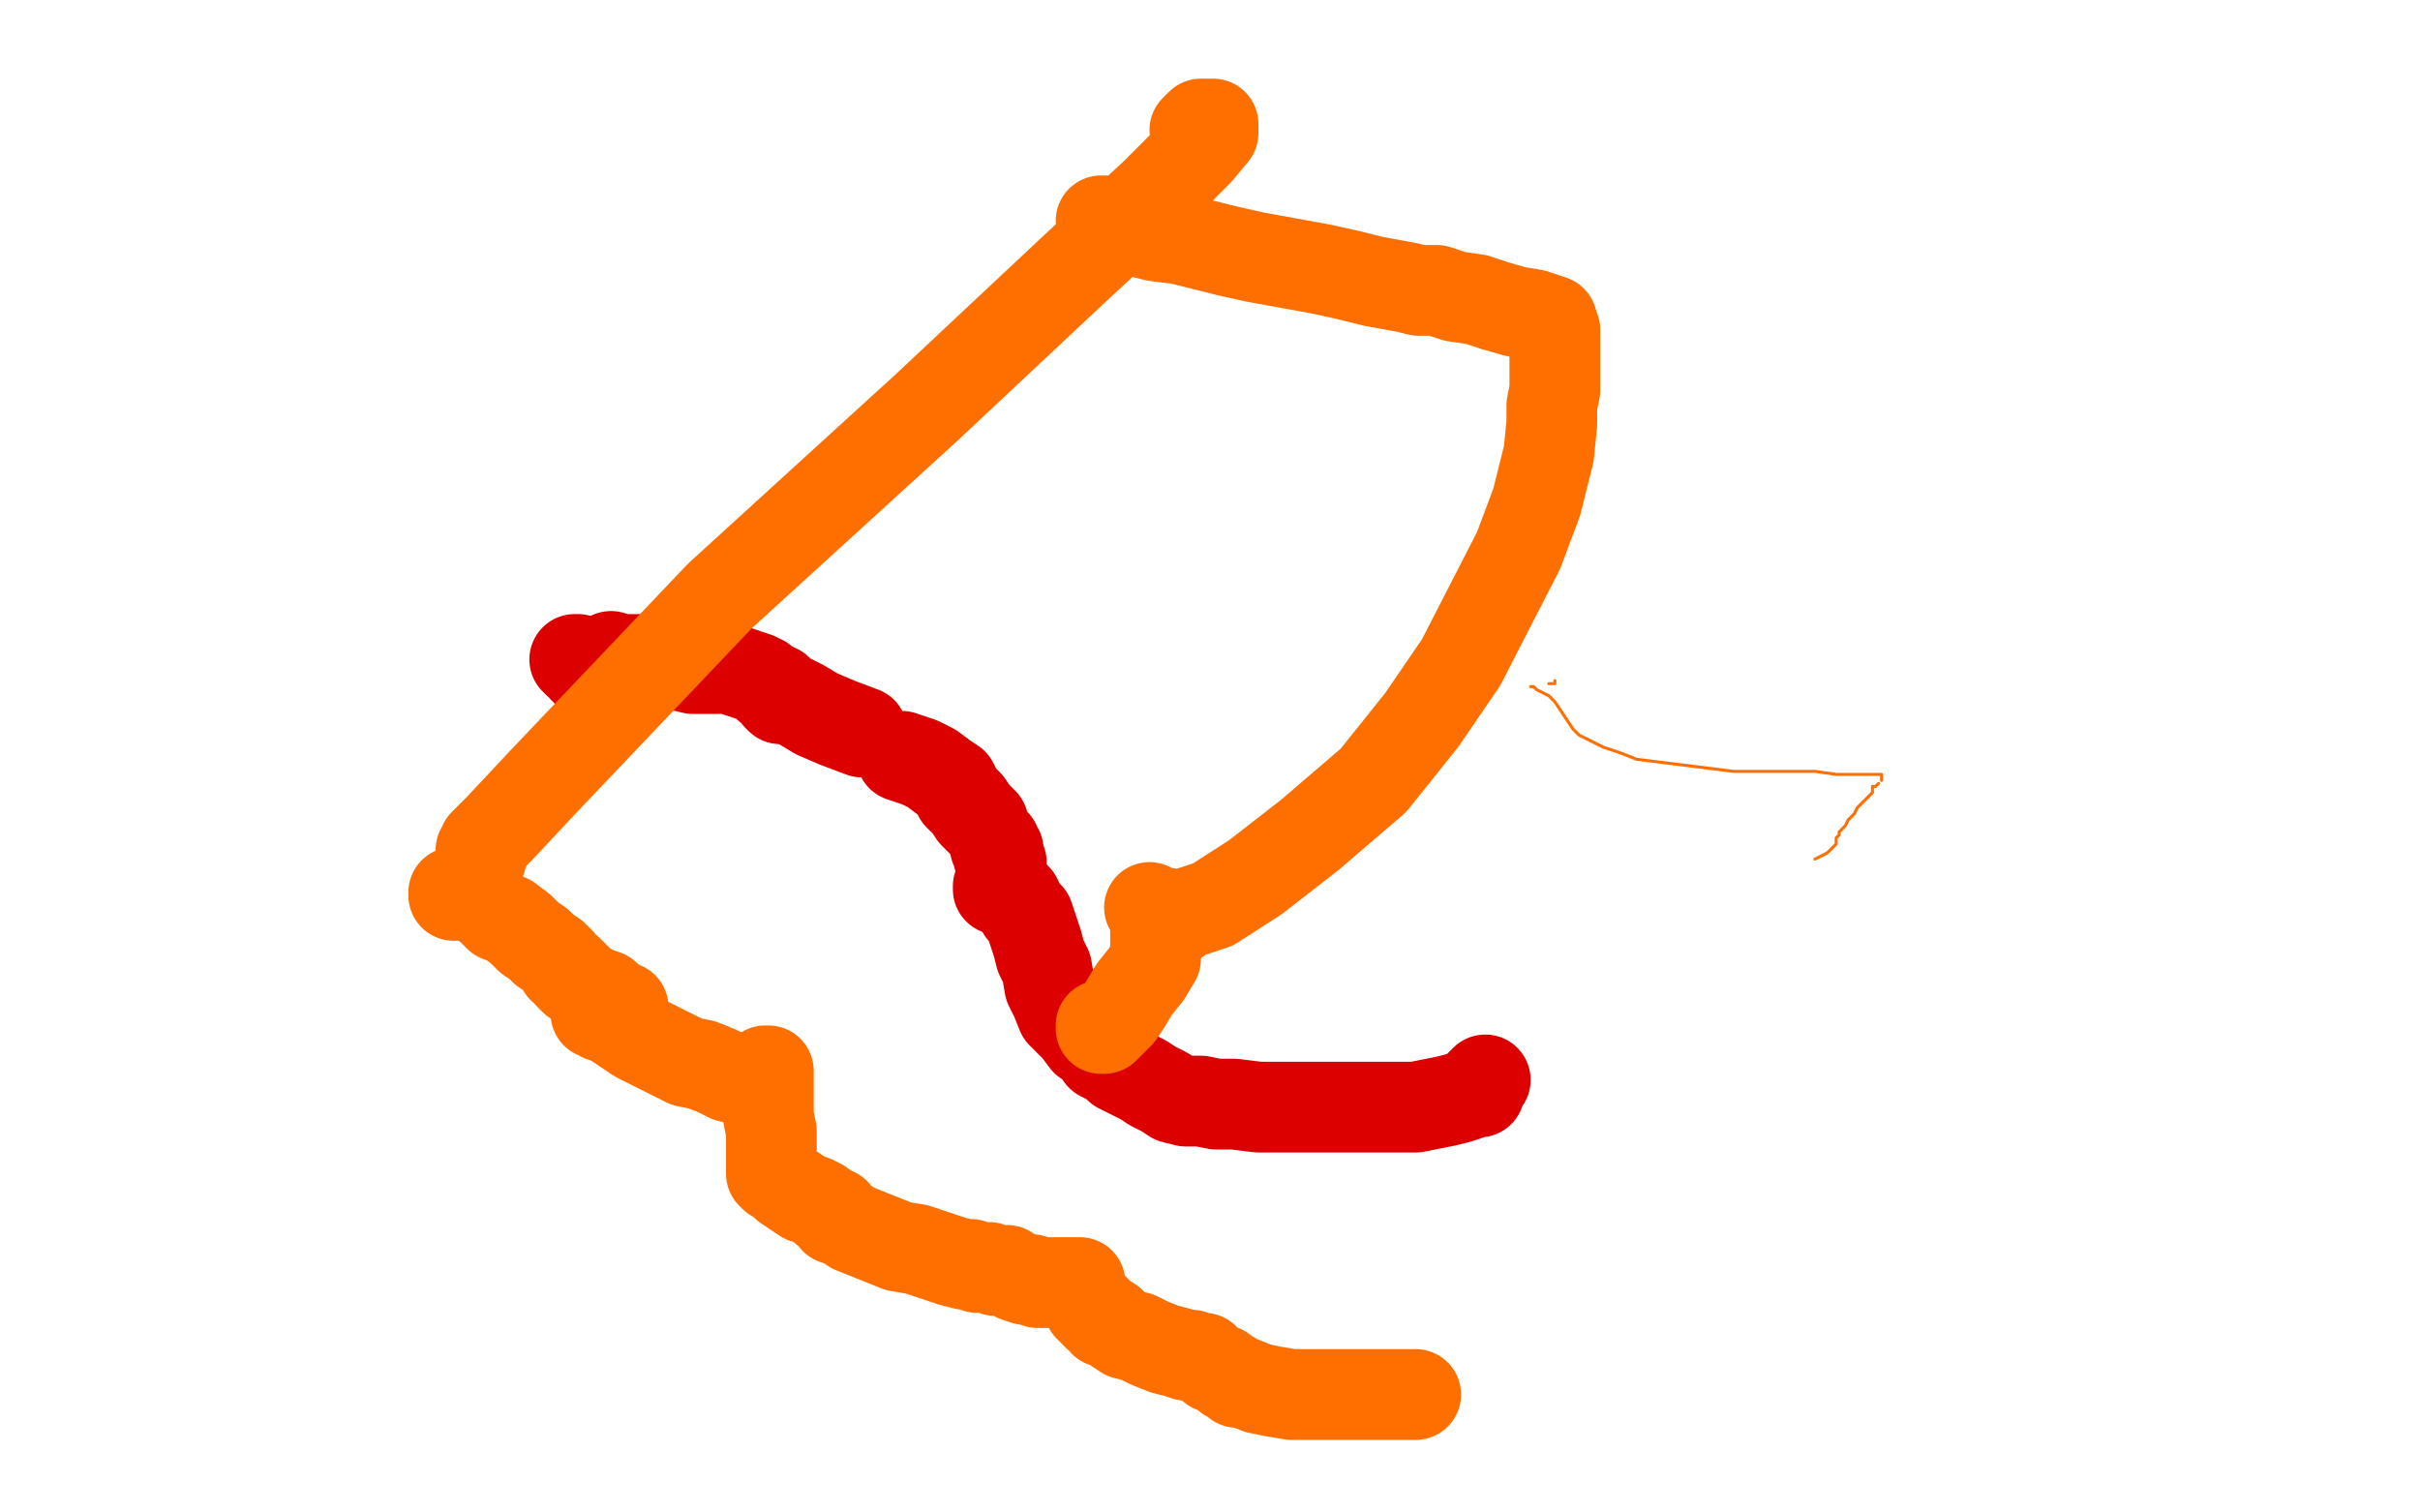
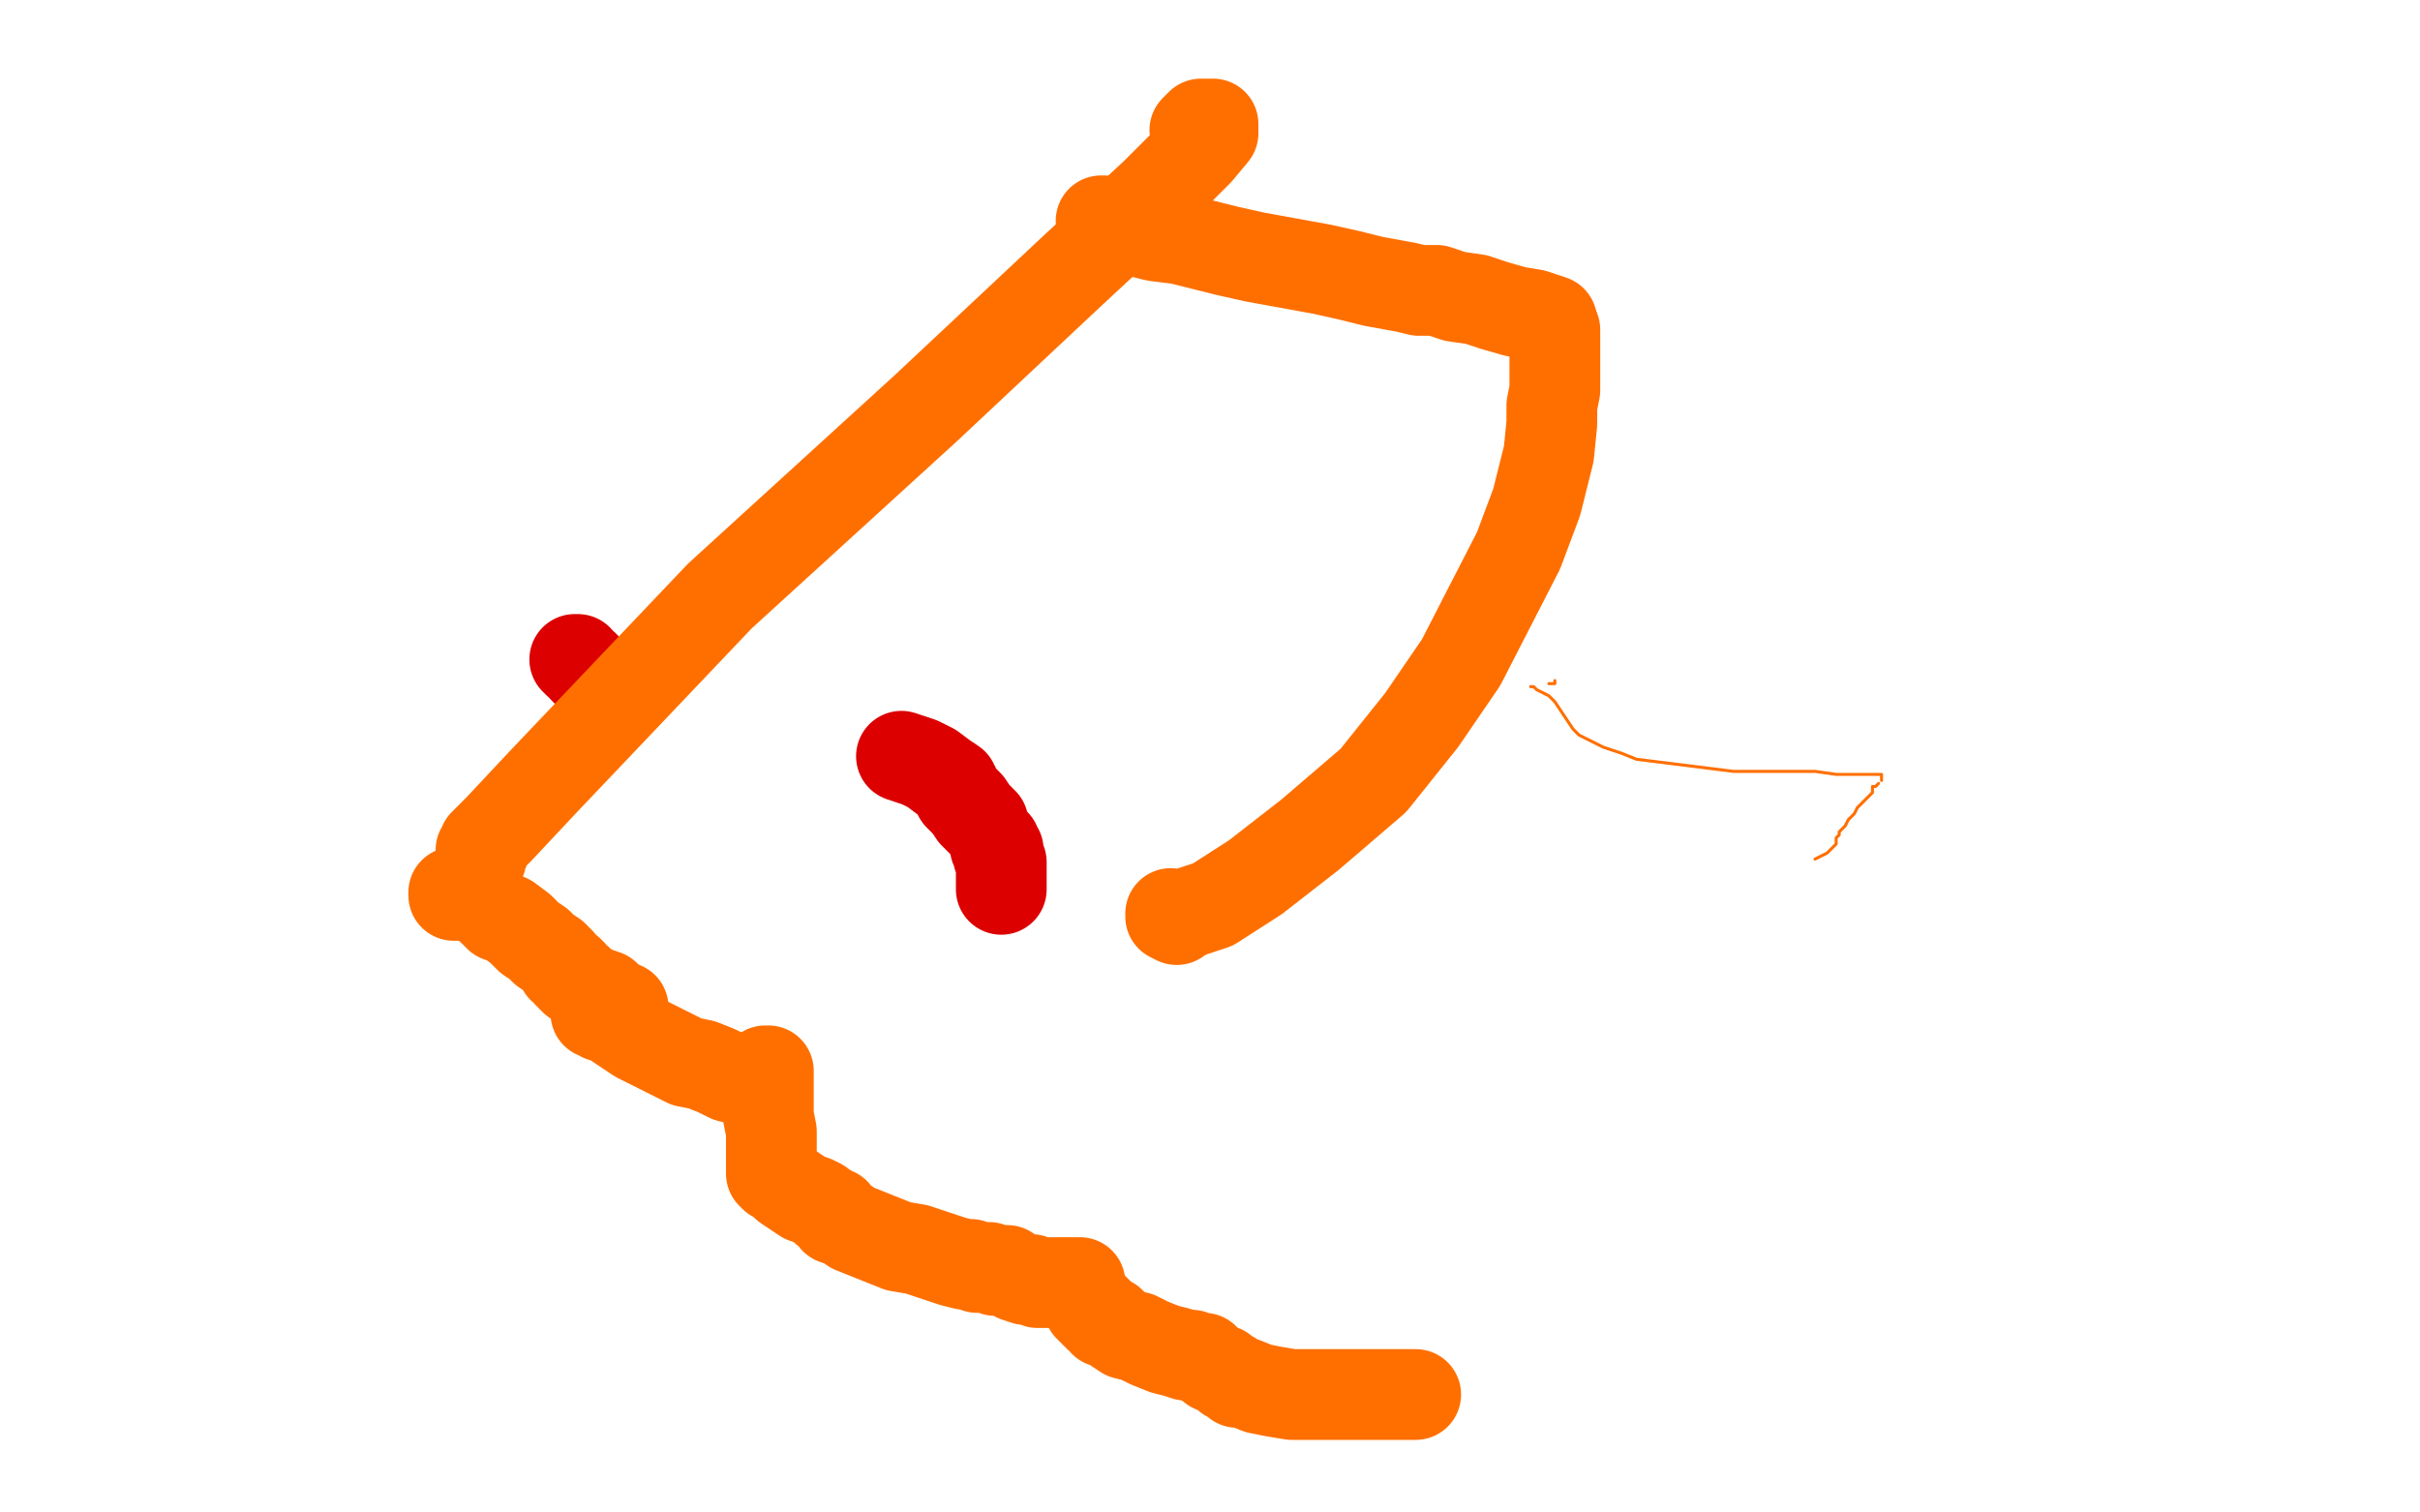
<svg xmlns="http://www.w3.org/2000/svg" width="800" height="500" version="1.1" style="stroke-antialiasing: false">
  <desc>This SVG has been created on https://colorillo.com/</desc>
  <rect x="0" y="0" width="800" height="500" style="fill: rgb(255,255,255); stroke-width:0" />
-   <polyline points="202,217 202,218 202,218 203,218 204,218 205,218 206,218 207,218 210,218 214,218 217,219 220,219 223,220 225,220 229,221 232,221 236,221 241,221 244,222 247,223 250,224 252,225 254,227 255,227 256,228 257,228 257,230 258,231 261,231 265,233 270,236 277,239 285,242" style="fill: none; stroke: #dc0000; stroke-width: 30; stroke-linejoin: round; stroke-linecap: round; stroke-antialiasing: false; stroke-antialias: 0; opacity: 1.0" />
  <polyline points="298,250 304,252 304,252 308,254 308,254 312,257 312,257 315,259 315,259 317,263 317,263 320,266 320,266 322,269 322,269 325,272" style="fill: none; stroke: #dc0000; stroke-width: 30; stroke-linejoin: round; stroke-linecap: round; stroke-antialiasing: false; stroke-antialias: 0; opacity: 1.0" />
  <polyline points="329,279 329,280 329,280 330,281 330,281 330,283 330,283 331,285 331,287 331,288 331,290 331,292 331,294" style="fill: none; stroke: #dc0000; stroke-width: 30; stroke-linejoin: round; stroke-linecap: round; stroke-antialiasing: false; stroke-antialias: 0; opacity: 1.0" />
-   <polyline points="330,293 330,294 330,294 331,294 331,294 332,295 332,295 333,295 333,295 335,296 335,296 336,297 336,297 337,299 338,301 340,303 341,306 342,309 343,312 344,316 346,320 347,326 349,330 351,335 354,338 356,340 359,344 362,346 364,349 368,351 370,353 374,355 378,357 381,359 385,361 388,363 392,364 397,364 402,365 408,365 416,366 423,366 430,366 437,366 444,366 457,366 463,366 468,366 473,365 478,364 482,363 485,362 488,361 489,361 489,359 490,358 491,357" style="fill: none; stroke: #dc0000; stroke-width: 30; stroke-linejoin: round; stroke-linecap: round; stroke-antialiasing: false; stroke-antialias: 0; opacity: 1.0" />
  <polyline points="190,218 191,218 191,218 191,219 191,219 193,220 193,220 193,221 193,221 194,221 194,221 194,222" style="fill: none; stroke: #dc0000; stroke-width: 30; stroke-linejoin: round; stroke-linecap: round; stroke-antialiasing: false; stroke-antialias: 0; opacity: 1.0" />
  <polyline points="199,239 199,238 199,238 199,239" style="fill: none; stroke: #14ae00; stroke-width: 5; stroke-linejoin: round; stroke-linecap: round; stroke-antialiasing: false; stroke-antialias: 0; opacity: 1.0" />
  <circle cx="196.5" cy="238.5" r="2" style="fill: #14ae00; stroke-antialiasing: false; stroke-antialias: 0; opacity: 1.0" />
  <polyline points="150,295 150,296 150,296 151,296 151,296 153,296 153,296 154,296 154,296 156,296 156,296 157,296 157,296 159,298 159,298 161,299 163,301 165,303 168,304 172,307 175,310 178,312 180,314 183,316 185,318 186,320 188,321 188,322 189,322 189,323 190,324 191,324 193,326 195,327 197,328 200,329 202,331 204,332 205,333 206,333" style="fill: none; stroke: #ff6f00; stroke-width: 30; stroke-linejoin: round; stroke-linecap: round; stroke-antialiasing: false; stroke-antialias: 0; opacity: 1.0" />
  <polyline points="197,335 198,335 198,335 199,336 199,336 200,336 200,336 202,337 202,337 205,339 205,339 208,341 208,341 211,343 211,343 215,345 221,348 227,351 232,352 237,354 241,356 245,357 247,357 249,358 250,358" style="fill: none; stroke: #ff6f00; stroke-width: 30; stroke-linejoin: round; stroke-linecap: round; stroke-antialiasing: false; stroke-antialias: 0; opacity: 1.0" />
  <polyline points="253,354 254,354 254,354 254,355 254,355 254,356 254,356 254,358 254,358 254,360 254,360 254,364 254,364 254,369 254,369 255,374 255,378 255,381 255,384 255,385 255,386 255,388 256,389 258,390 260,392 263,394 266,396 269,397 271,398 273,400 274,400 275,401 276,401 276,403 279,404 282,406 287,408 292,410 297,412 303,413 309,415 315,417 319,418 321,418 323,419 325,419 326,419 327,419 329,420 333,420 336,422 339,423 341,423 343,424 345,424 346,424 347,424 349,424 350,424 352,424 353,424 354,424 355,424 356,424 357,424" style="fill: none; stroke: #ff6f00; stroke-width: 30; stroke-linejoin: round; stroke-linecap: round; stroke-antialiasing: false; stroke-antialias: 0; opacity: 1.0" />
  <polyline points="359,430 360,431 360,431 360,432 360,432 361,432 361,432 361,433 362,433 362,434 363,434 363,435 364,435 365,437 367,437 369,439 372,441 376,442 380,444 385,446 389,447 392,448 394,448 396,449 397,449 398,449 399,450 401,452 404,453 406,455 407,455 408,456 409,457 411,457 416,459 421,460 427,461 434,461 439,461 445,461 455,461 456,461 459,461 460,461 461,461 462,461 468,461" style="fill: none; stroke: #ff6f00; stroke-width: 30; stroke-linejoin: round; stroke-linecap: round; stroke-antialiasing: false; stroke-antialias: 0; opacity: 1.0" />
  <polyline points="159,284 159,283 159,283 159,282 159,282 159,281 159,281 160,281 160,279 165,274 180,258 238,197 306,135 354,90 382,64 396,50 401,44 401,41 399,41 397,41 395,43" style="fill: none; stroke: #ff6f00; stroke-width: 30; stroke-linejoin: round; stroke-linecap: round; stroke-antialiasing: false; stroke-antialias: 0; opacity: 1.0" />
  <polyline points="364,73 365,73 365,73 365,74 365,74 365,75 367,75 370,75 374,76 378,77 382,78 390,79 398,81 406,83 415,85 426,87 437,89 446,91 454,93 465,95 469,96 475,96 481,98 488,99 494,101 501,103 507,104 510,105 513,106" style="fill: none; stroke: #ff6f00; stroke-width: 30; stroke-linejoin: round; stroke-linecap: round; stroke-antialiasing: false; stroke-antialias: 0; opacity: 1.0" />
  <polyline points="514,109 514,110 514,110 514,111 514,111 514,112 514,112 514,113 514,114 514,115 514,116 514,117 514,118 514,119 514,120 514,121 514,123 514,125 514,129 513,134 513,140 512,150 508,166 502,182 483,219 470,238 454,258 433,276 415,290 401,299 392,302 389,304 387,303 387,302" style="fill: none; stroke: #ff6f00; stroke-width: 30; stroke-linejoin: round; stroke-linecap: round; stroke-antialiasing: false; stroke-antialias: 0; opacity: 1.0" />
-   <polyline points="380,300 381,301 381,301 381,302 381,302 382,302 382,302 382,304 382,304 382,305 382,305 382,306 382,307 382,309 382,313 382,317 379,322 375,327 372,332 370,335 367,338 366,339 365,340 364,340 364,339" style="fill: none; stroke: #ff6f00; stroke-width: 30; stroke-linejoin: round; stroke-linecap: round; stroke-antialiasing: false; stroke-antialias: 0; opacity: 1.0" />
  <polyline points="514,225 514,226 514,226 513,226 513,226 512,226 512,226" style="fill: none; stroke: #ff6f00; stroke-width: 1; stroke-linejoin: round; stroke-linecap: round; stroke-antialiasing: false; stroke-antialias: 0; opacity: 1.0" />
  <polyline points="506,227 507,227 507,227 508,228 508,228 510,229 510,229 512,230 512,230 514,232 514,232 516,235 518,238 520,241 522,243 526,245 530,247 536,249 541,251 549,252 557,253 565,254 573,255 583,255 592,255 600,255 607,256 612,256 616,256 619,256 621,256 622,256 622,257 622,258 622,258" style="fill: none; stroke: #ff6f00; stroke-width: 1; stroke-linejoin: round; stroke-linecap: round; stroke-antialiasing: false; stroke-antialias: 0; opacity: 1.0" />
-   <circle cx="622.5" cy="259.5" r="0" style="fill: #ff6f00; stroke-antialiasing: false; stroke-antialias: 0; opacity: 1.0" />
  <polyline points="621,259 620,260 620,260 619,260 619,260 619,262 619,262 618,263 618,263 616,265 616,265 614,267 614,267 613,269 613,269 611,271 610,273 609,274 608,275 608,276 607,277 607,279 606,280 604,282 600,284" style="fill: none; stroke: #ff6f00; stroke-width: 1; stroke-linejoin: round; stroke-linecap: round; stroke-antialiasing: false; stroke-antialias: 0; opacity: 1.0" />
</svg>